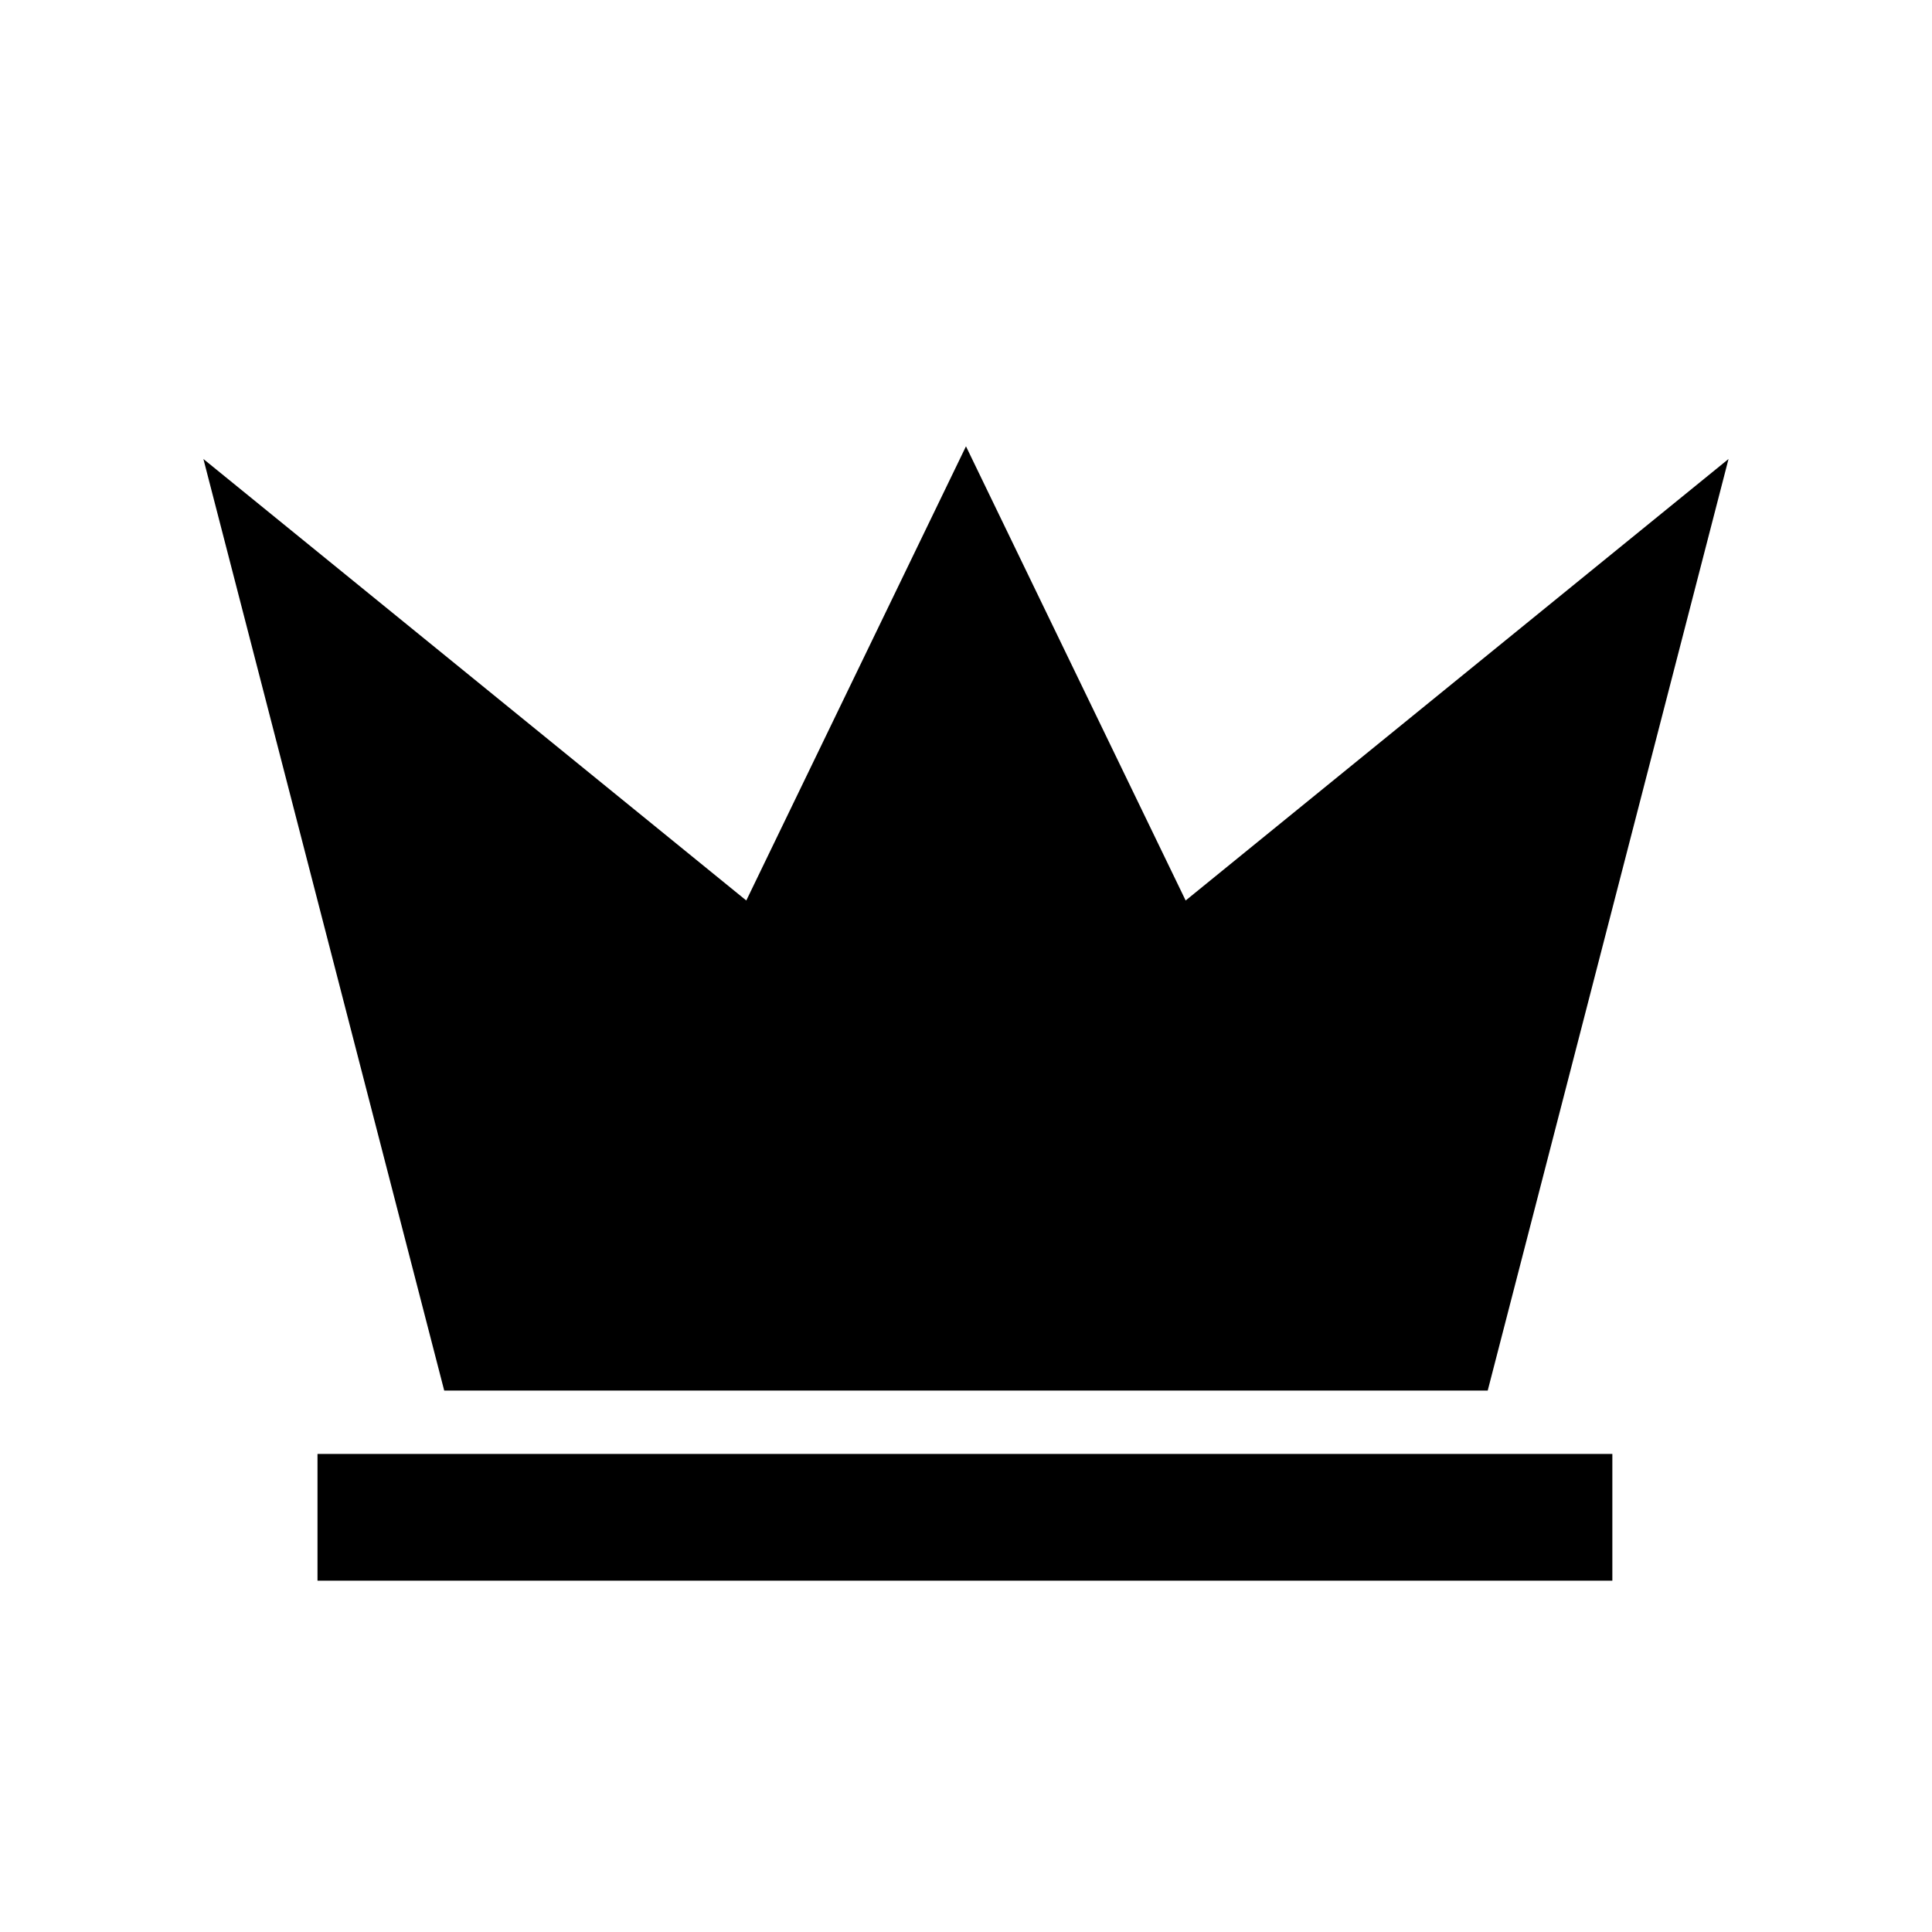
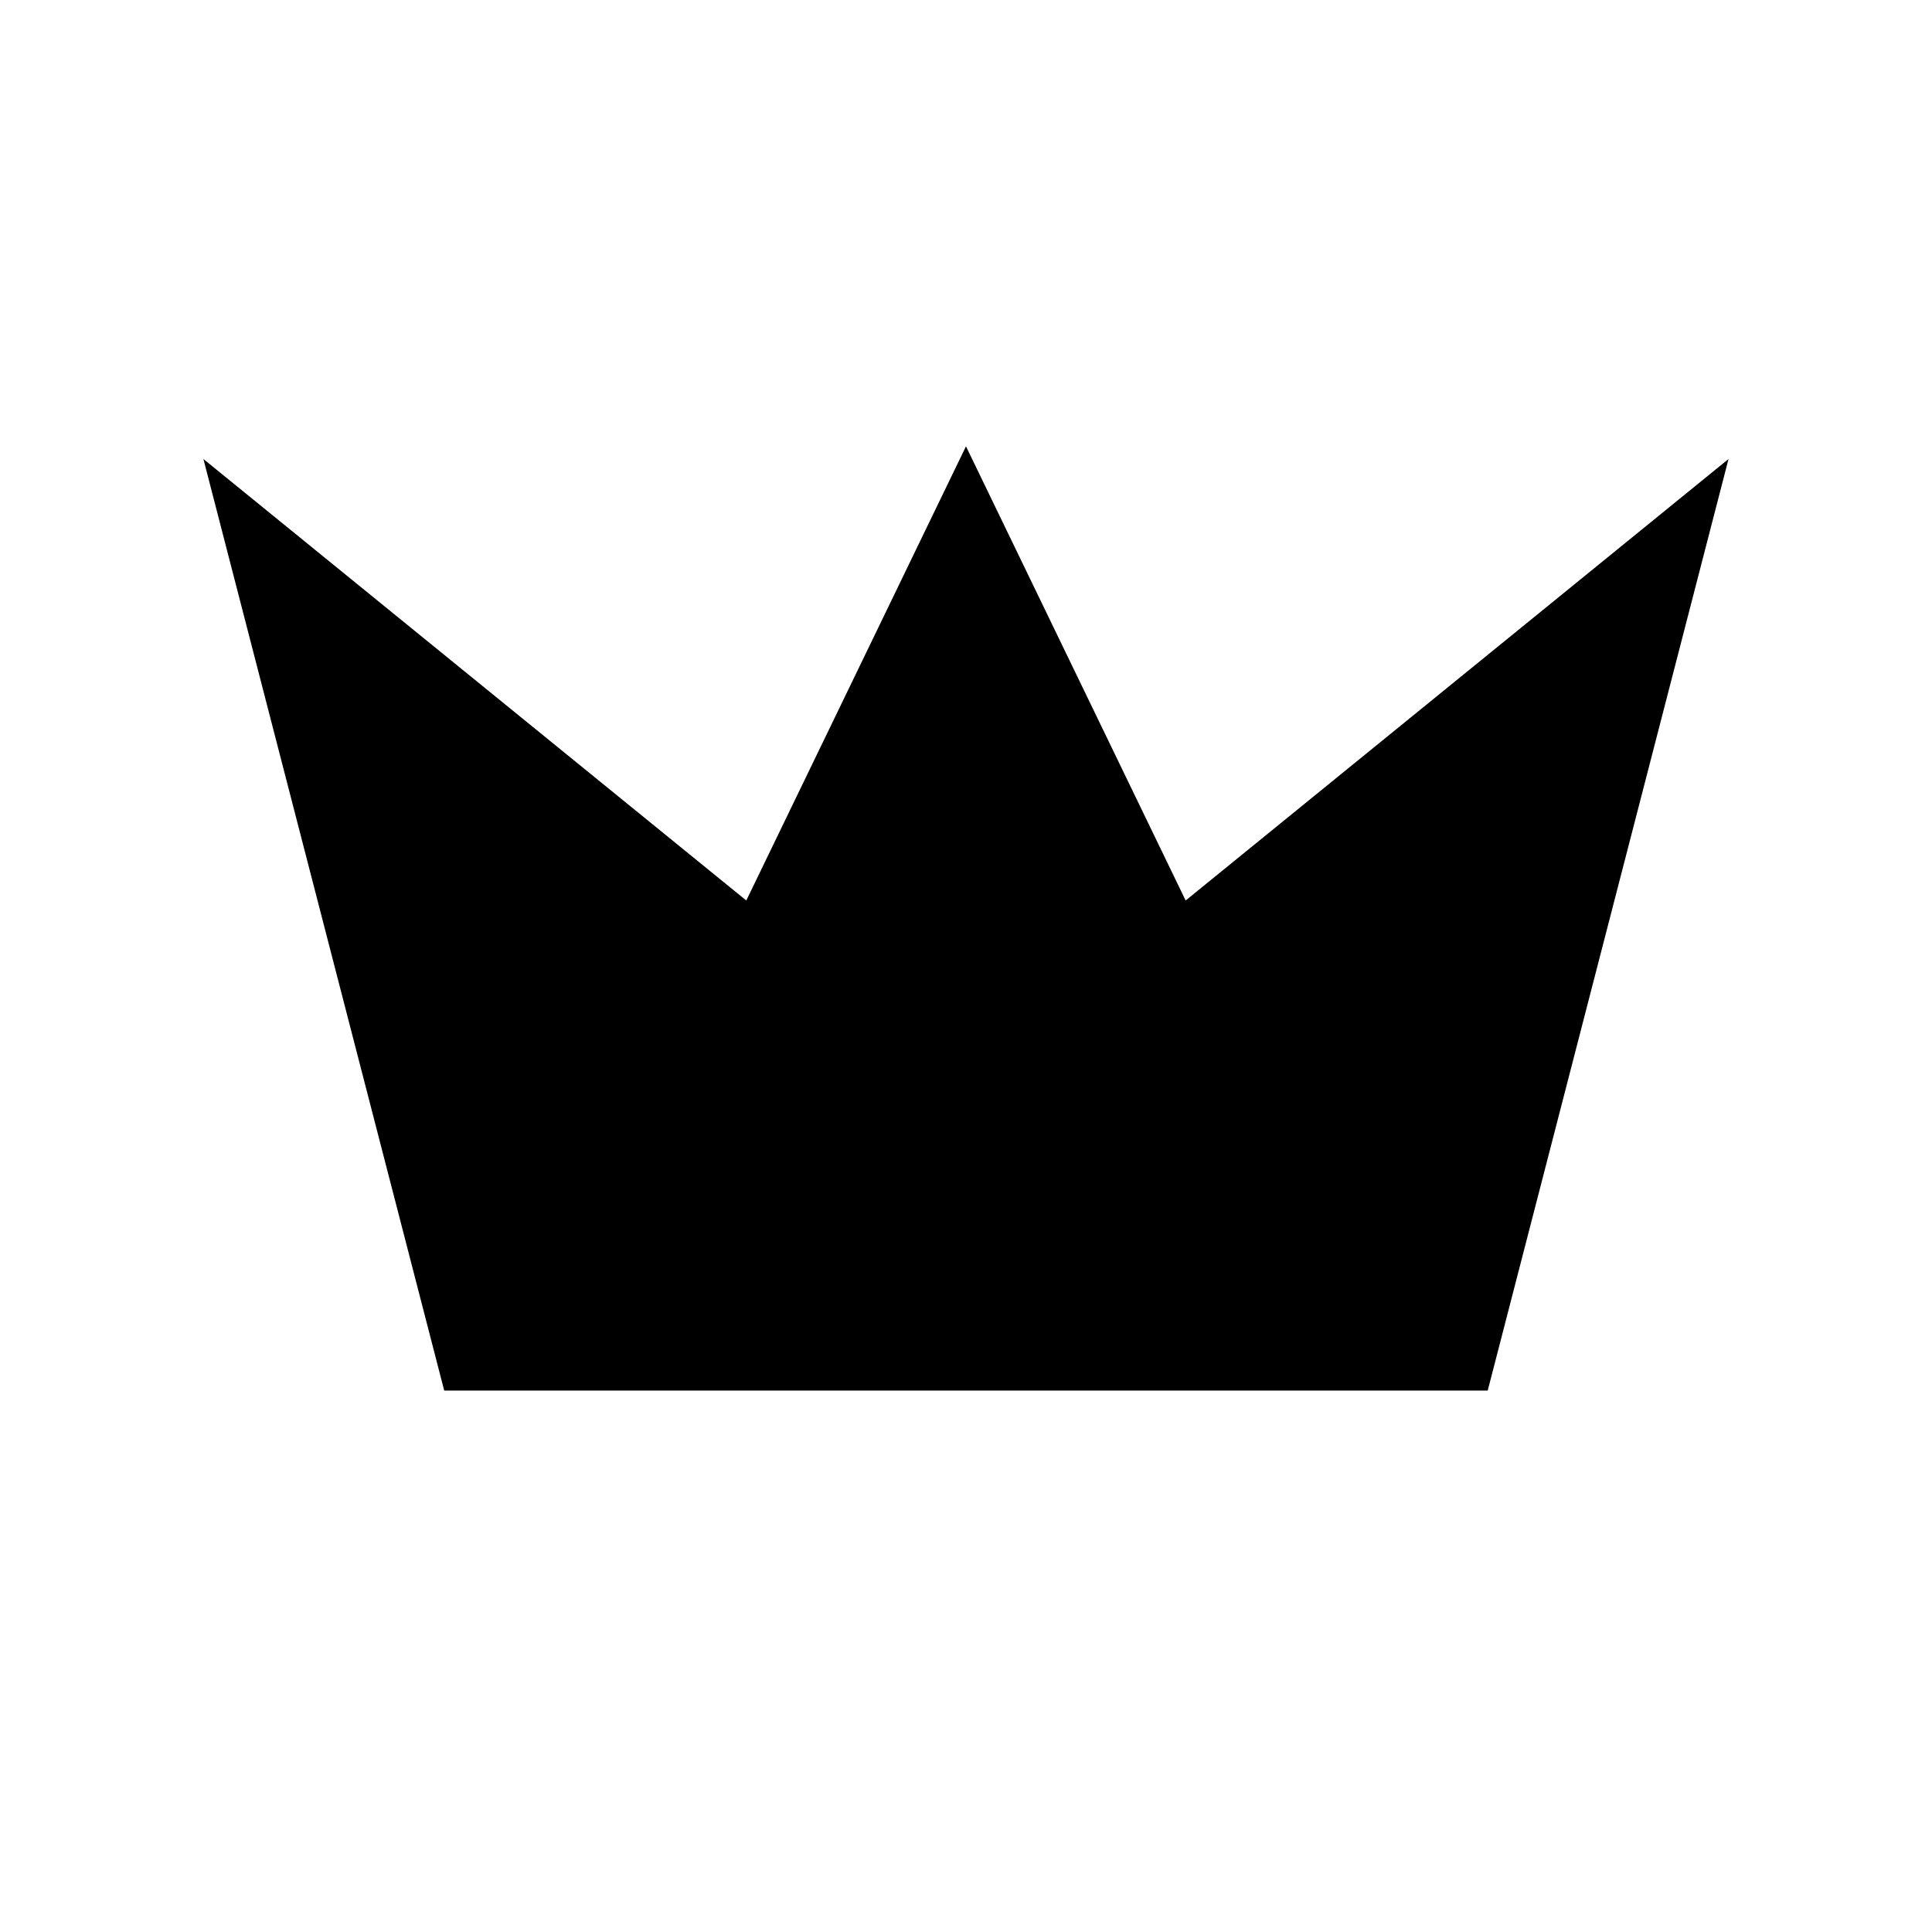
<svg xmlns="http://www.w3.org/2000/svg" fill="#000000" width="800px" height="800px" version="1.1" viewBox="144 144 512 512">
  <g>
    <path d="m458.21 382.64-58.215-120.36-58.219 120.36-143.87-117 63.816 246.87h276.54l63.816-246.87z" />
-     <path d="m228.14 529.31h343.15v33.586h-343.15z" />
  </g>
</svg>